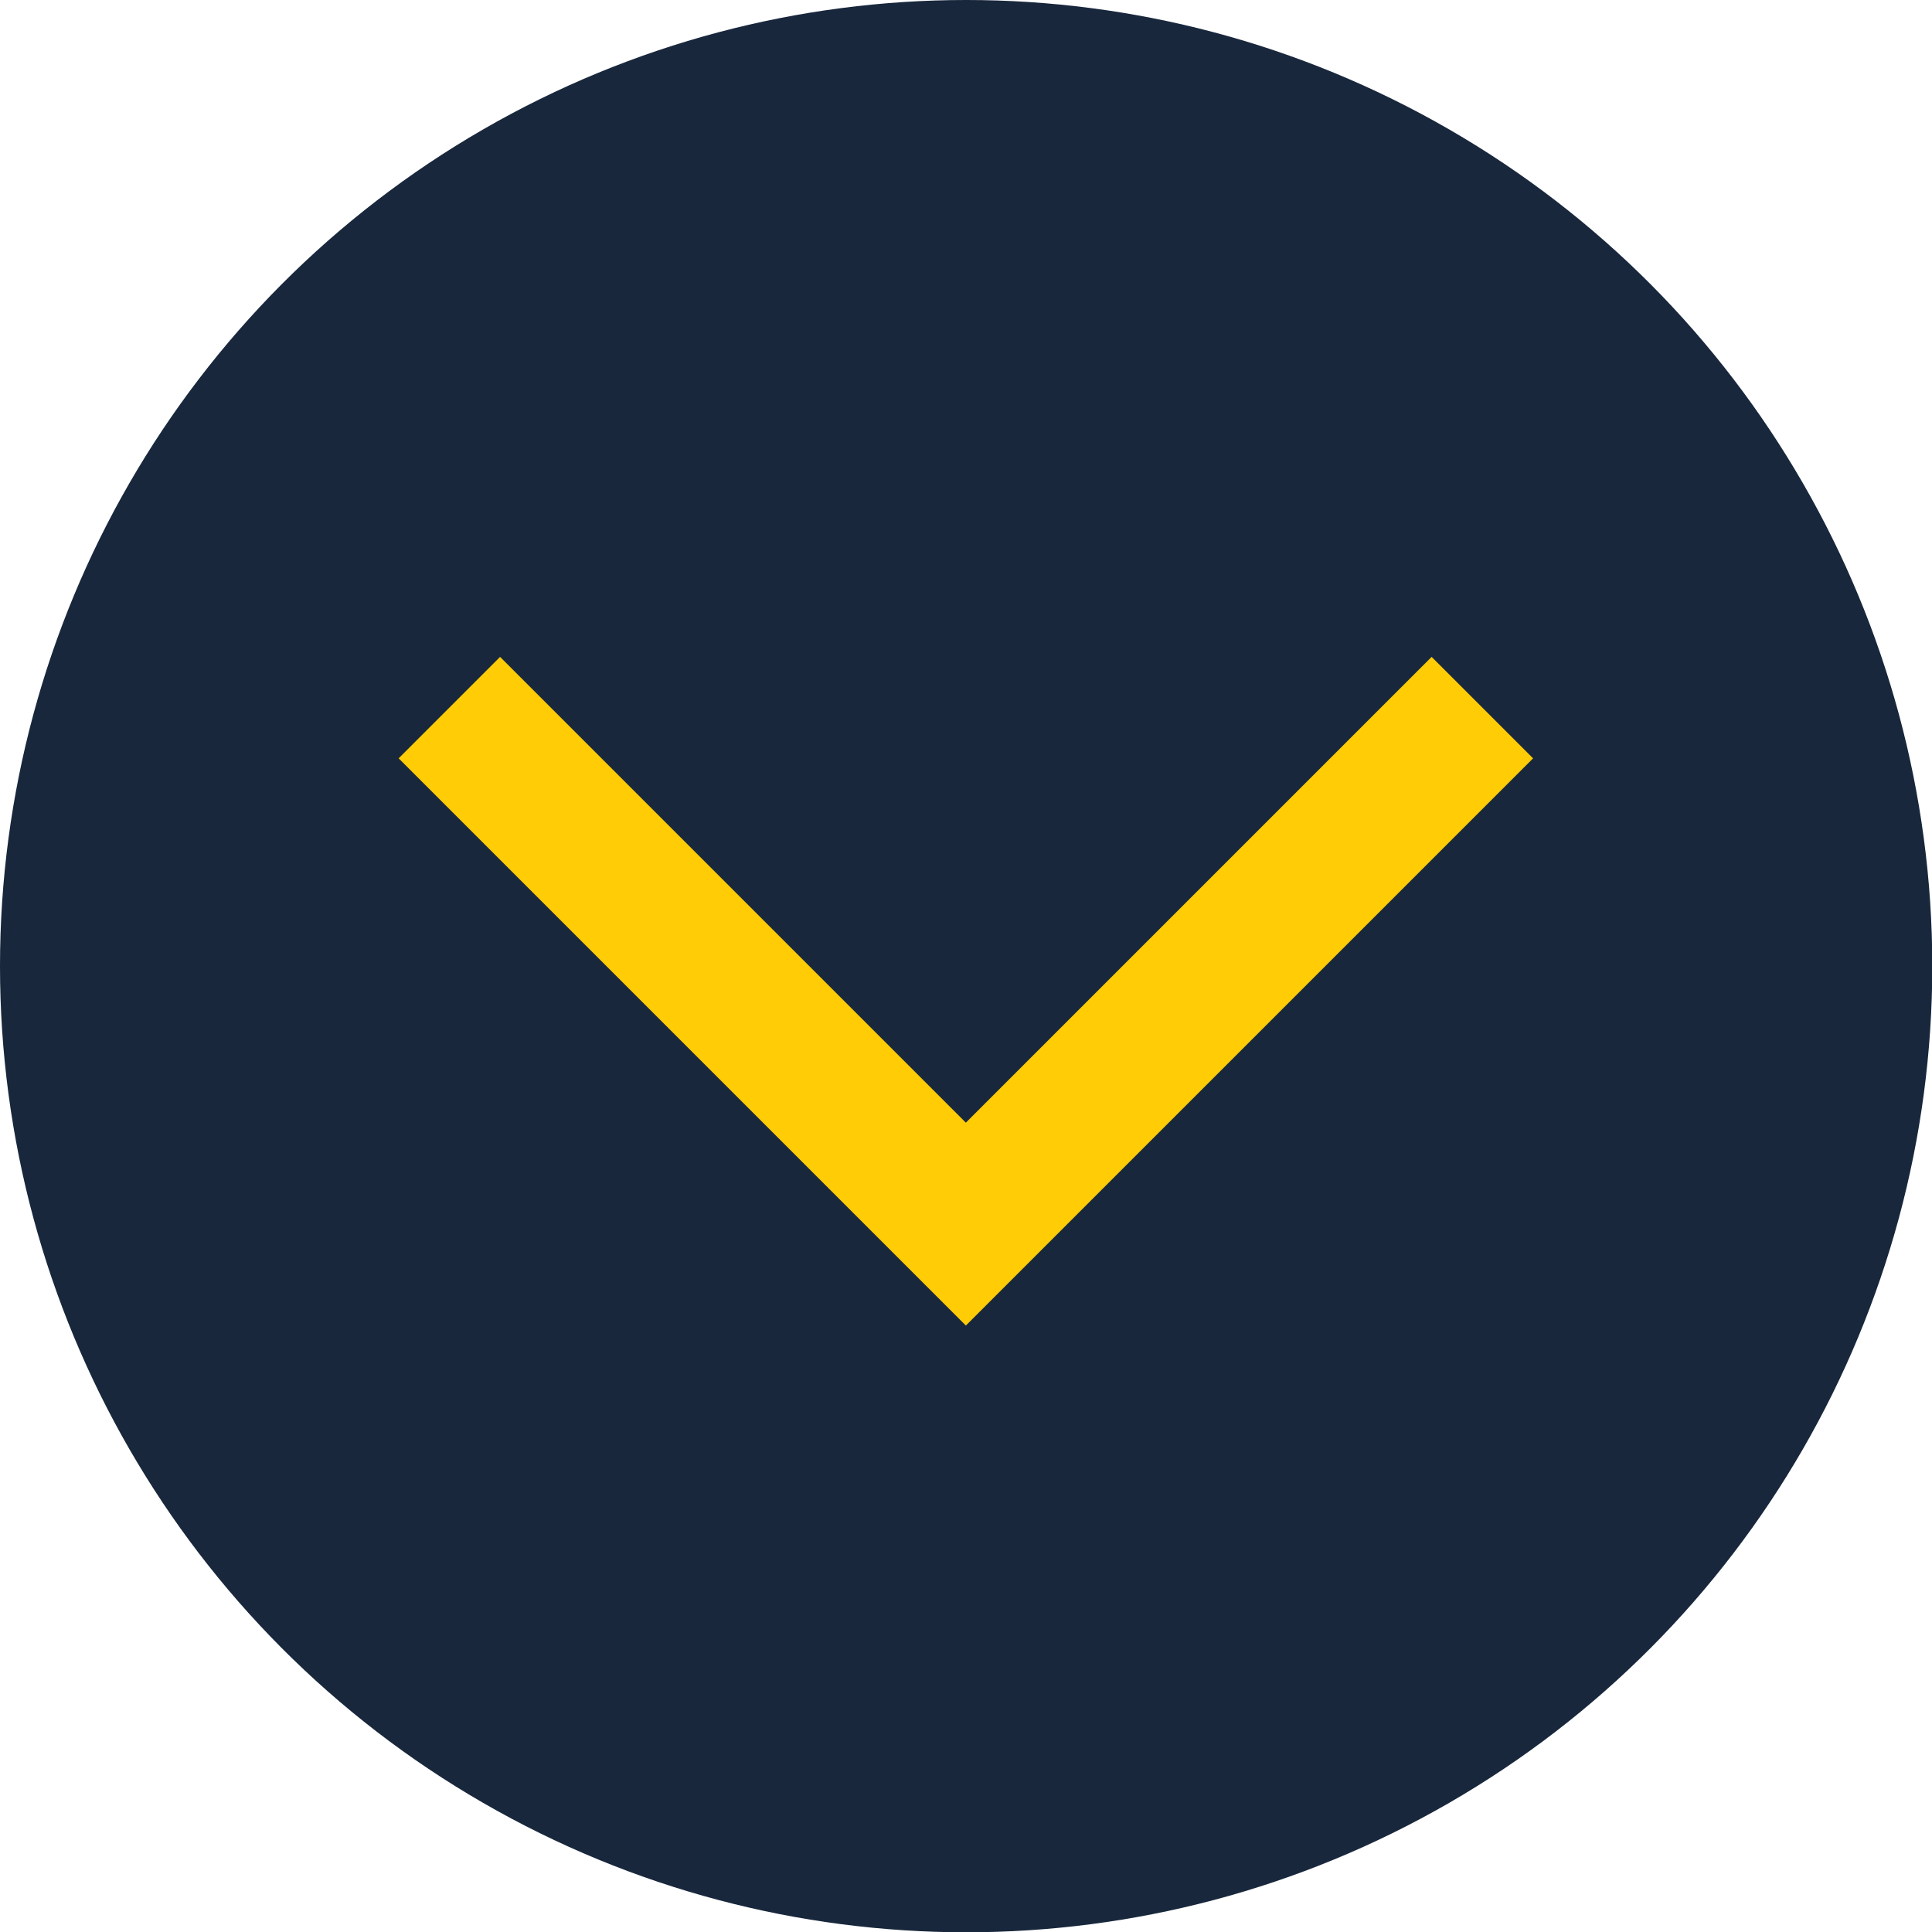
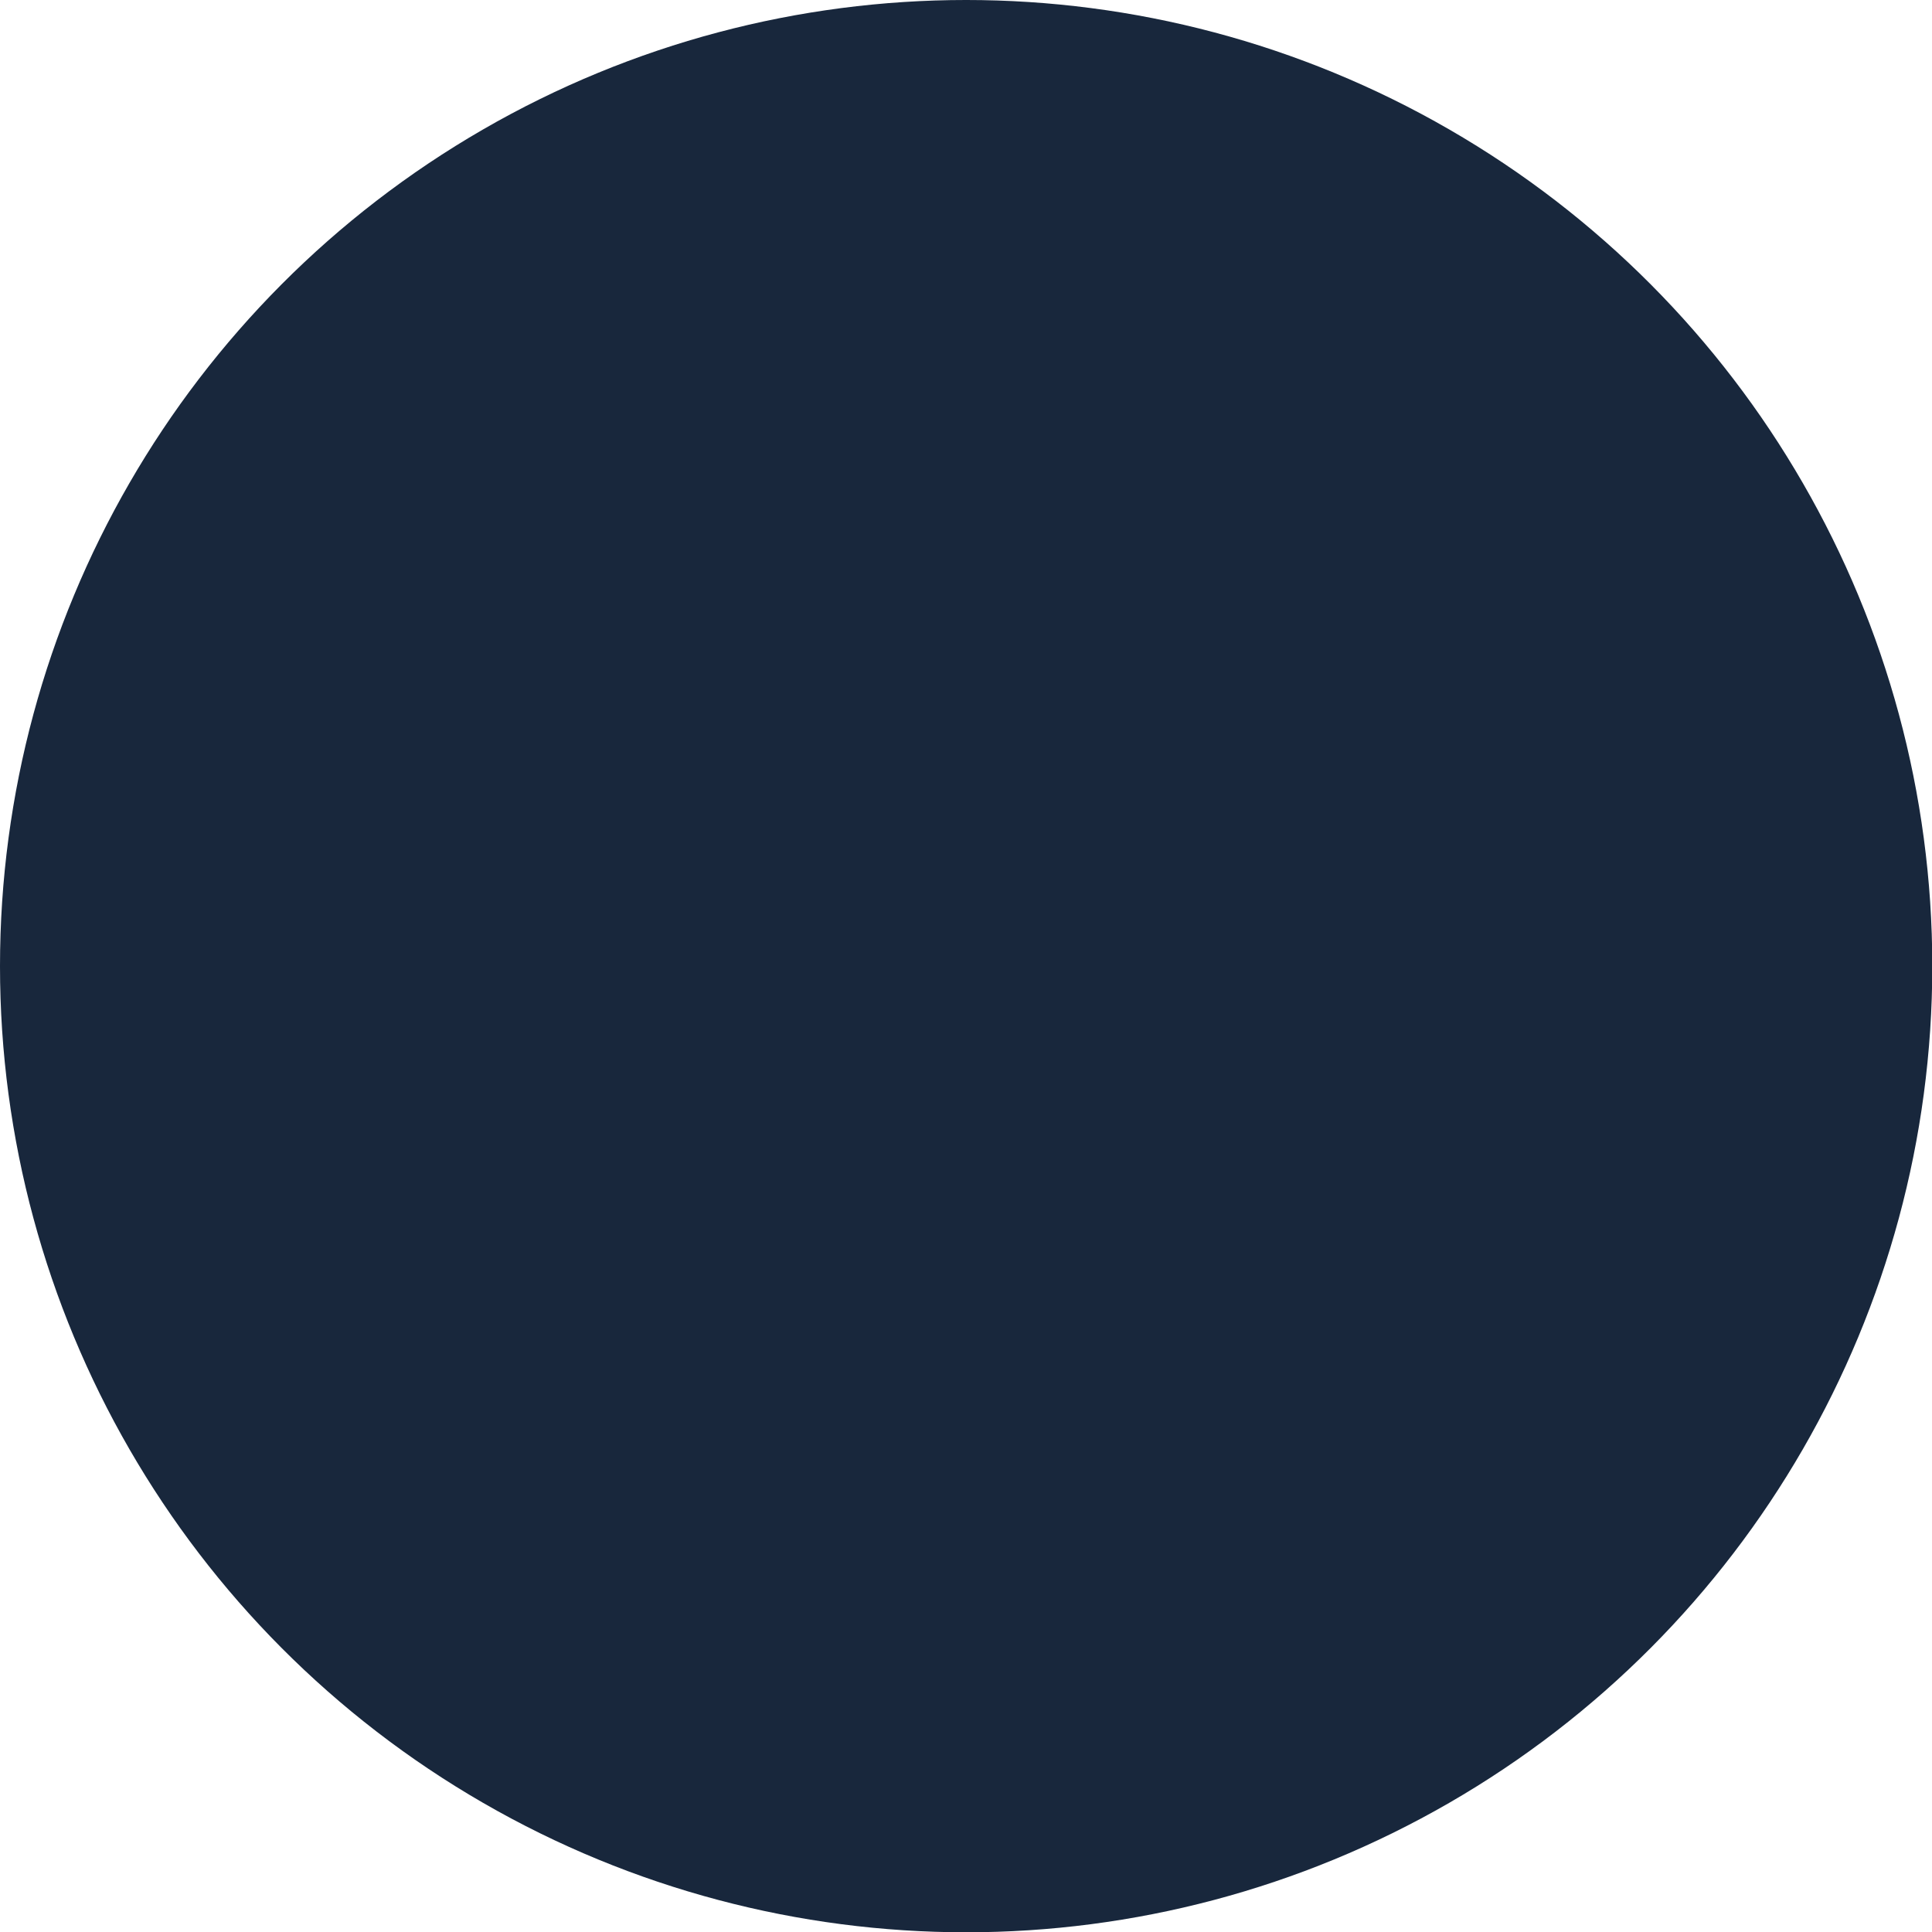
<svg xmlns="http://www.w3.org/2000/svg" id="Layer_3" data-name="Layer 3" viewBox="0 0 67.33 67.33">
  <defs>
    <style>.cls-1{fill:#18273c;}.cls-2{fill:none;stroke:#ffcc06;stroke-miterlimit:10;stroke-width:5px;}</style>
  </defs>
  <circle class="cls-1" cx="33.67" cy="33.67" r="33.67" />
-   <polyline class="cls-2" points="15.66 24.66 33.66 42.66 51.66 24.66" />
</svg>